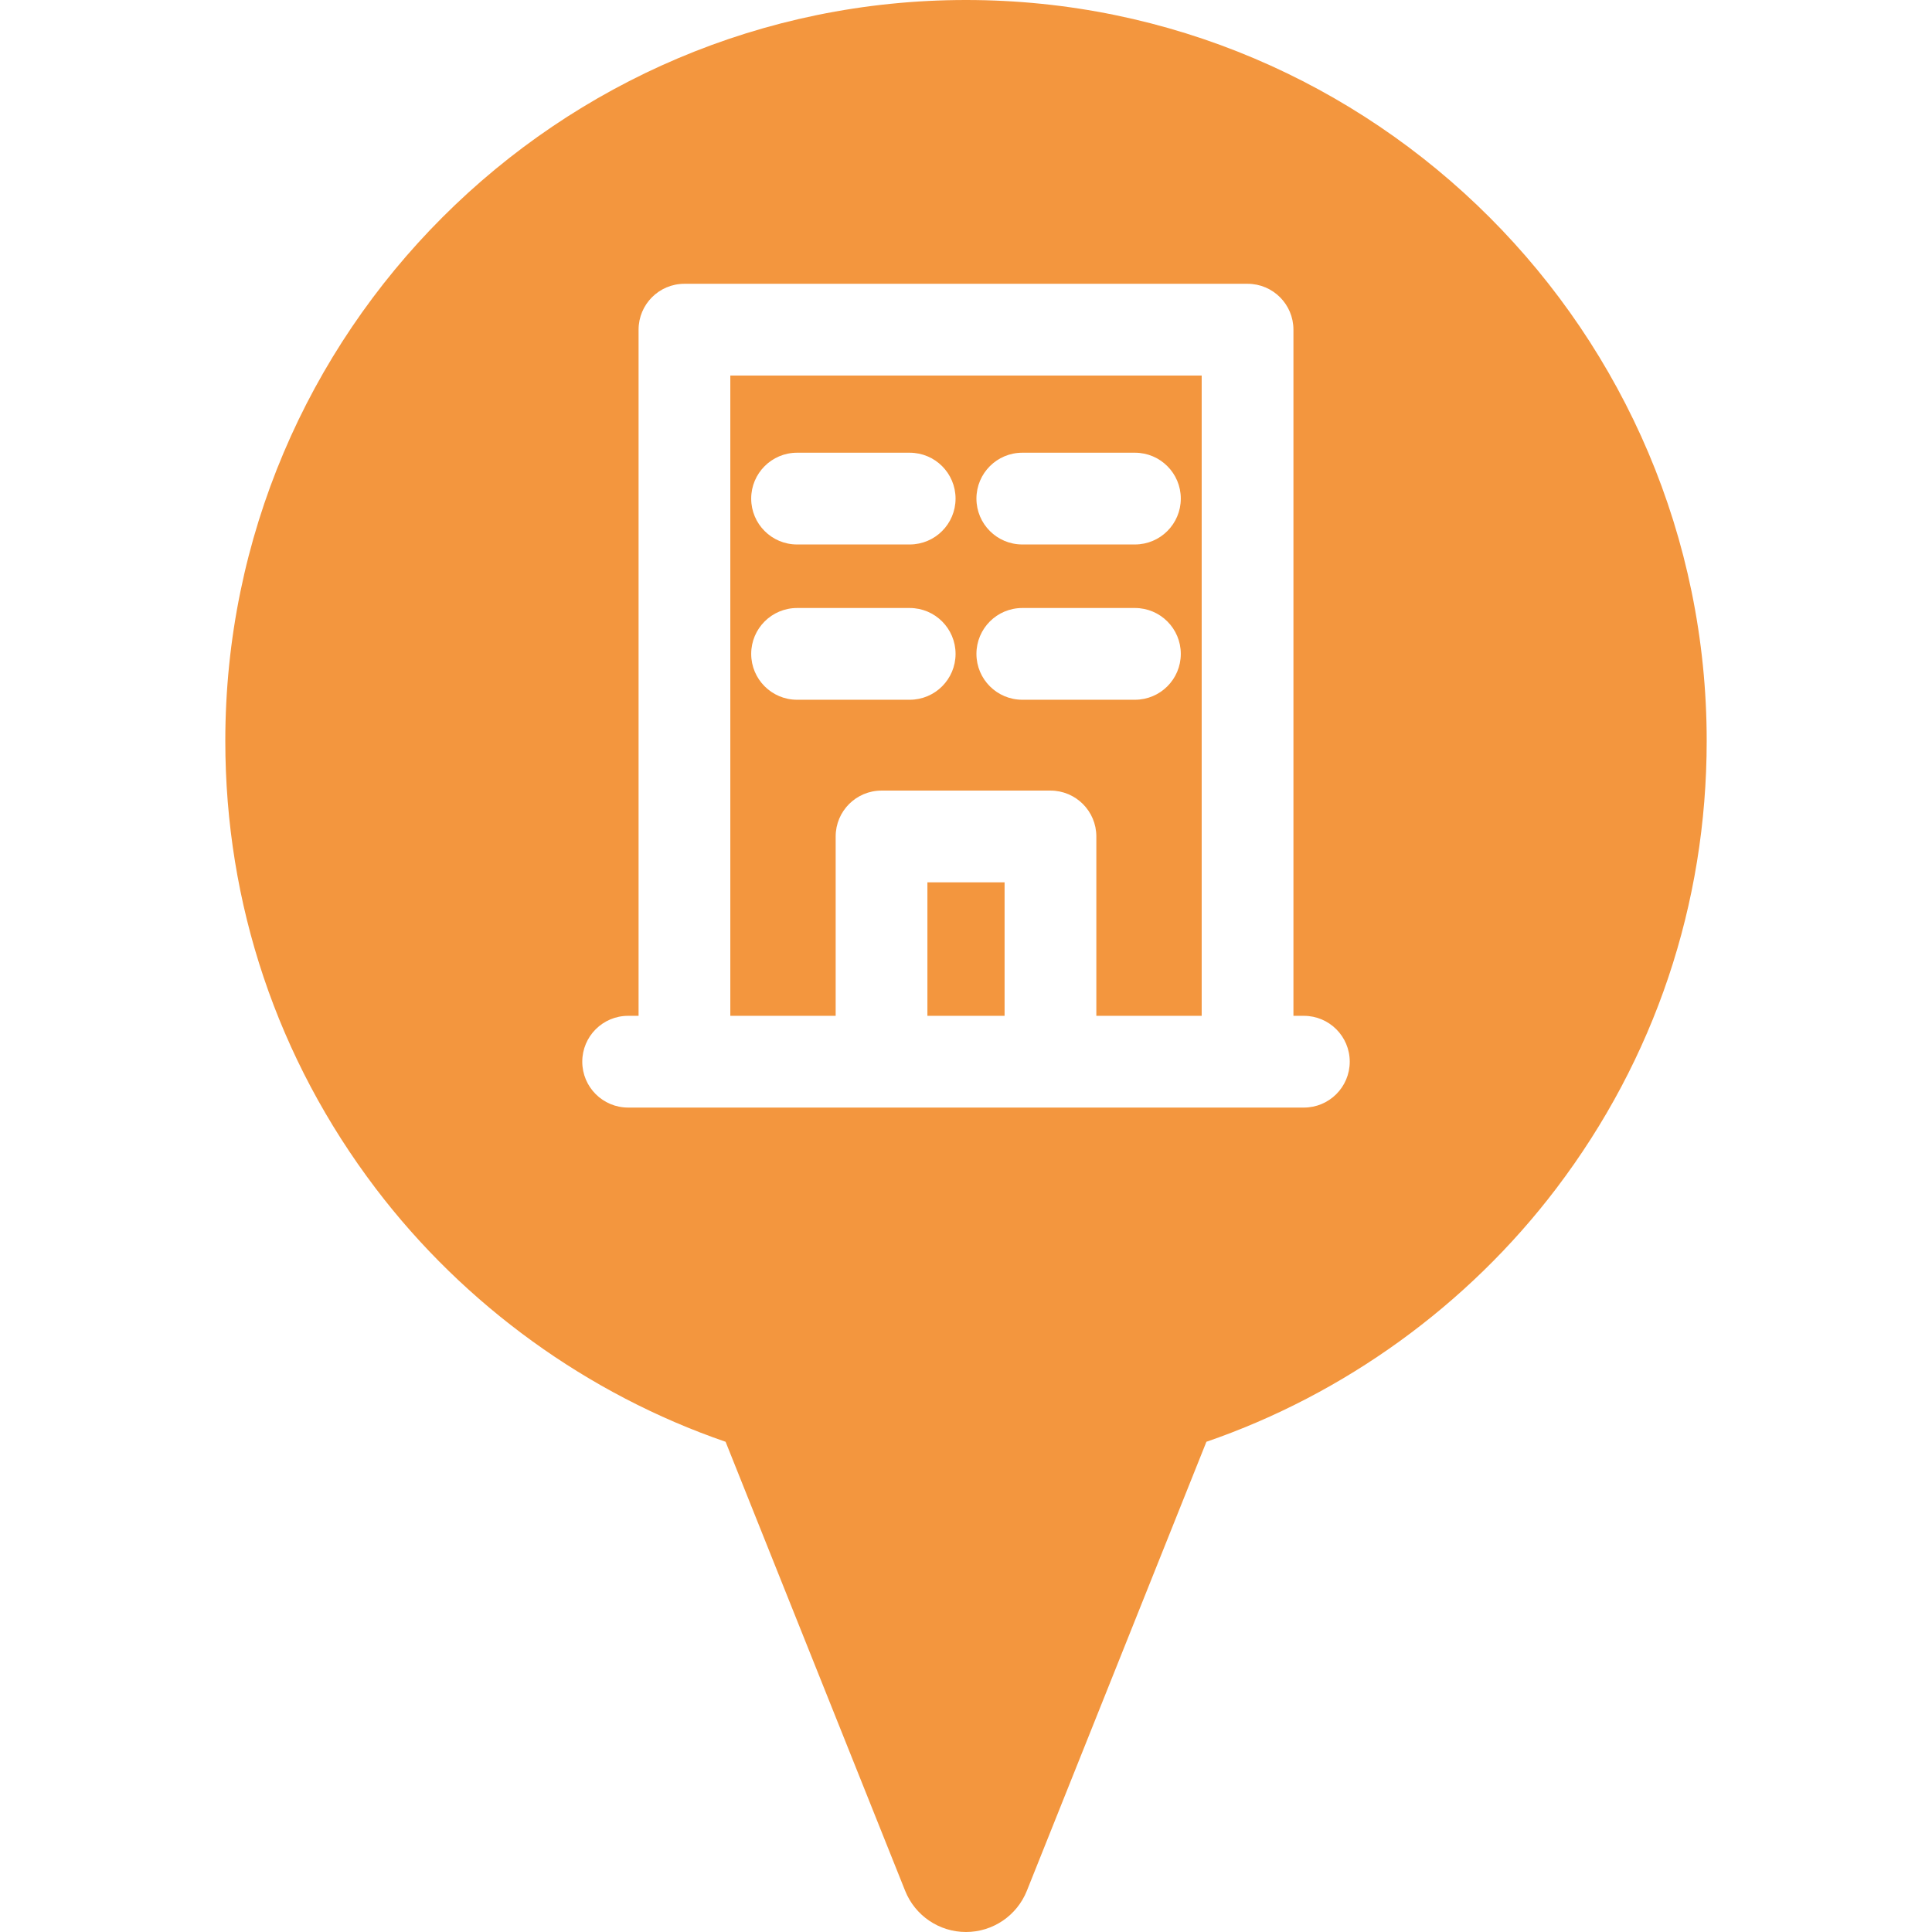
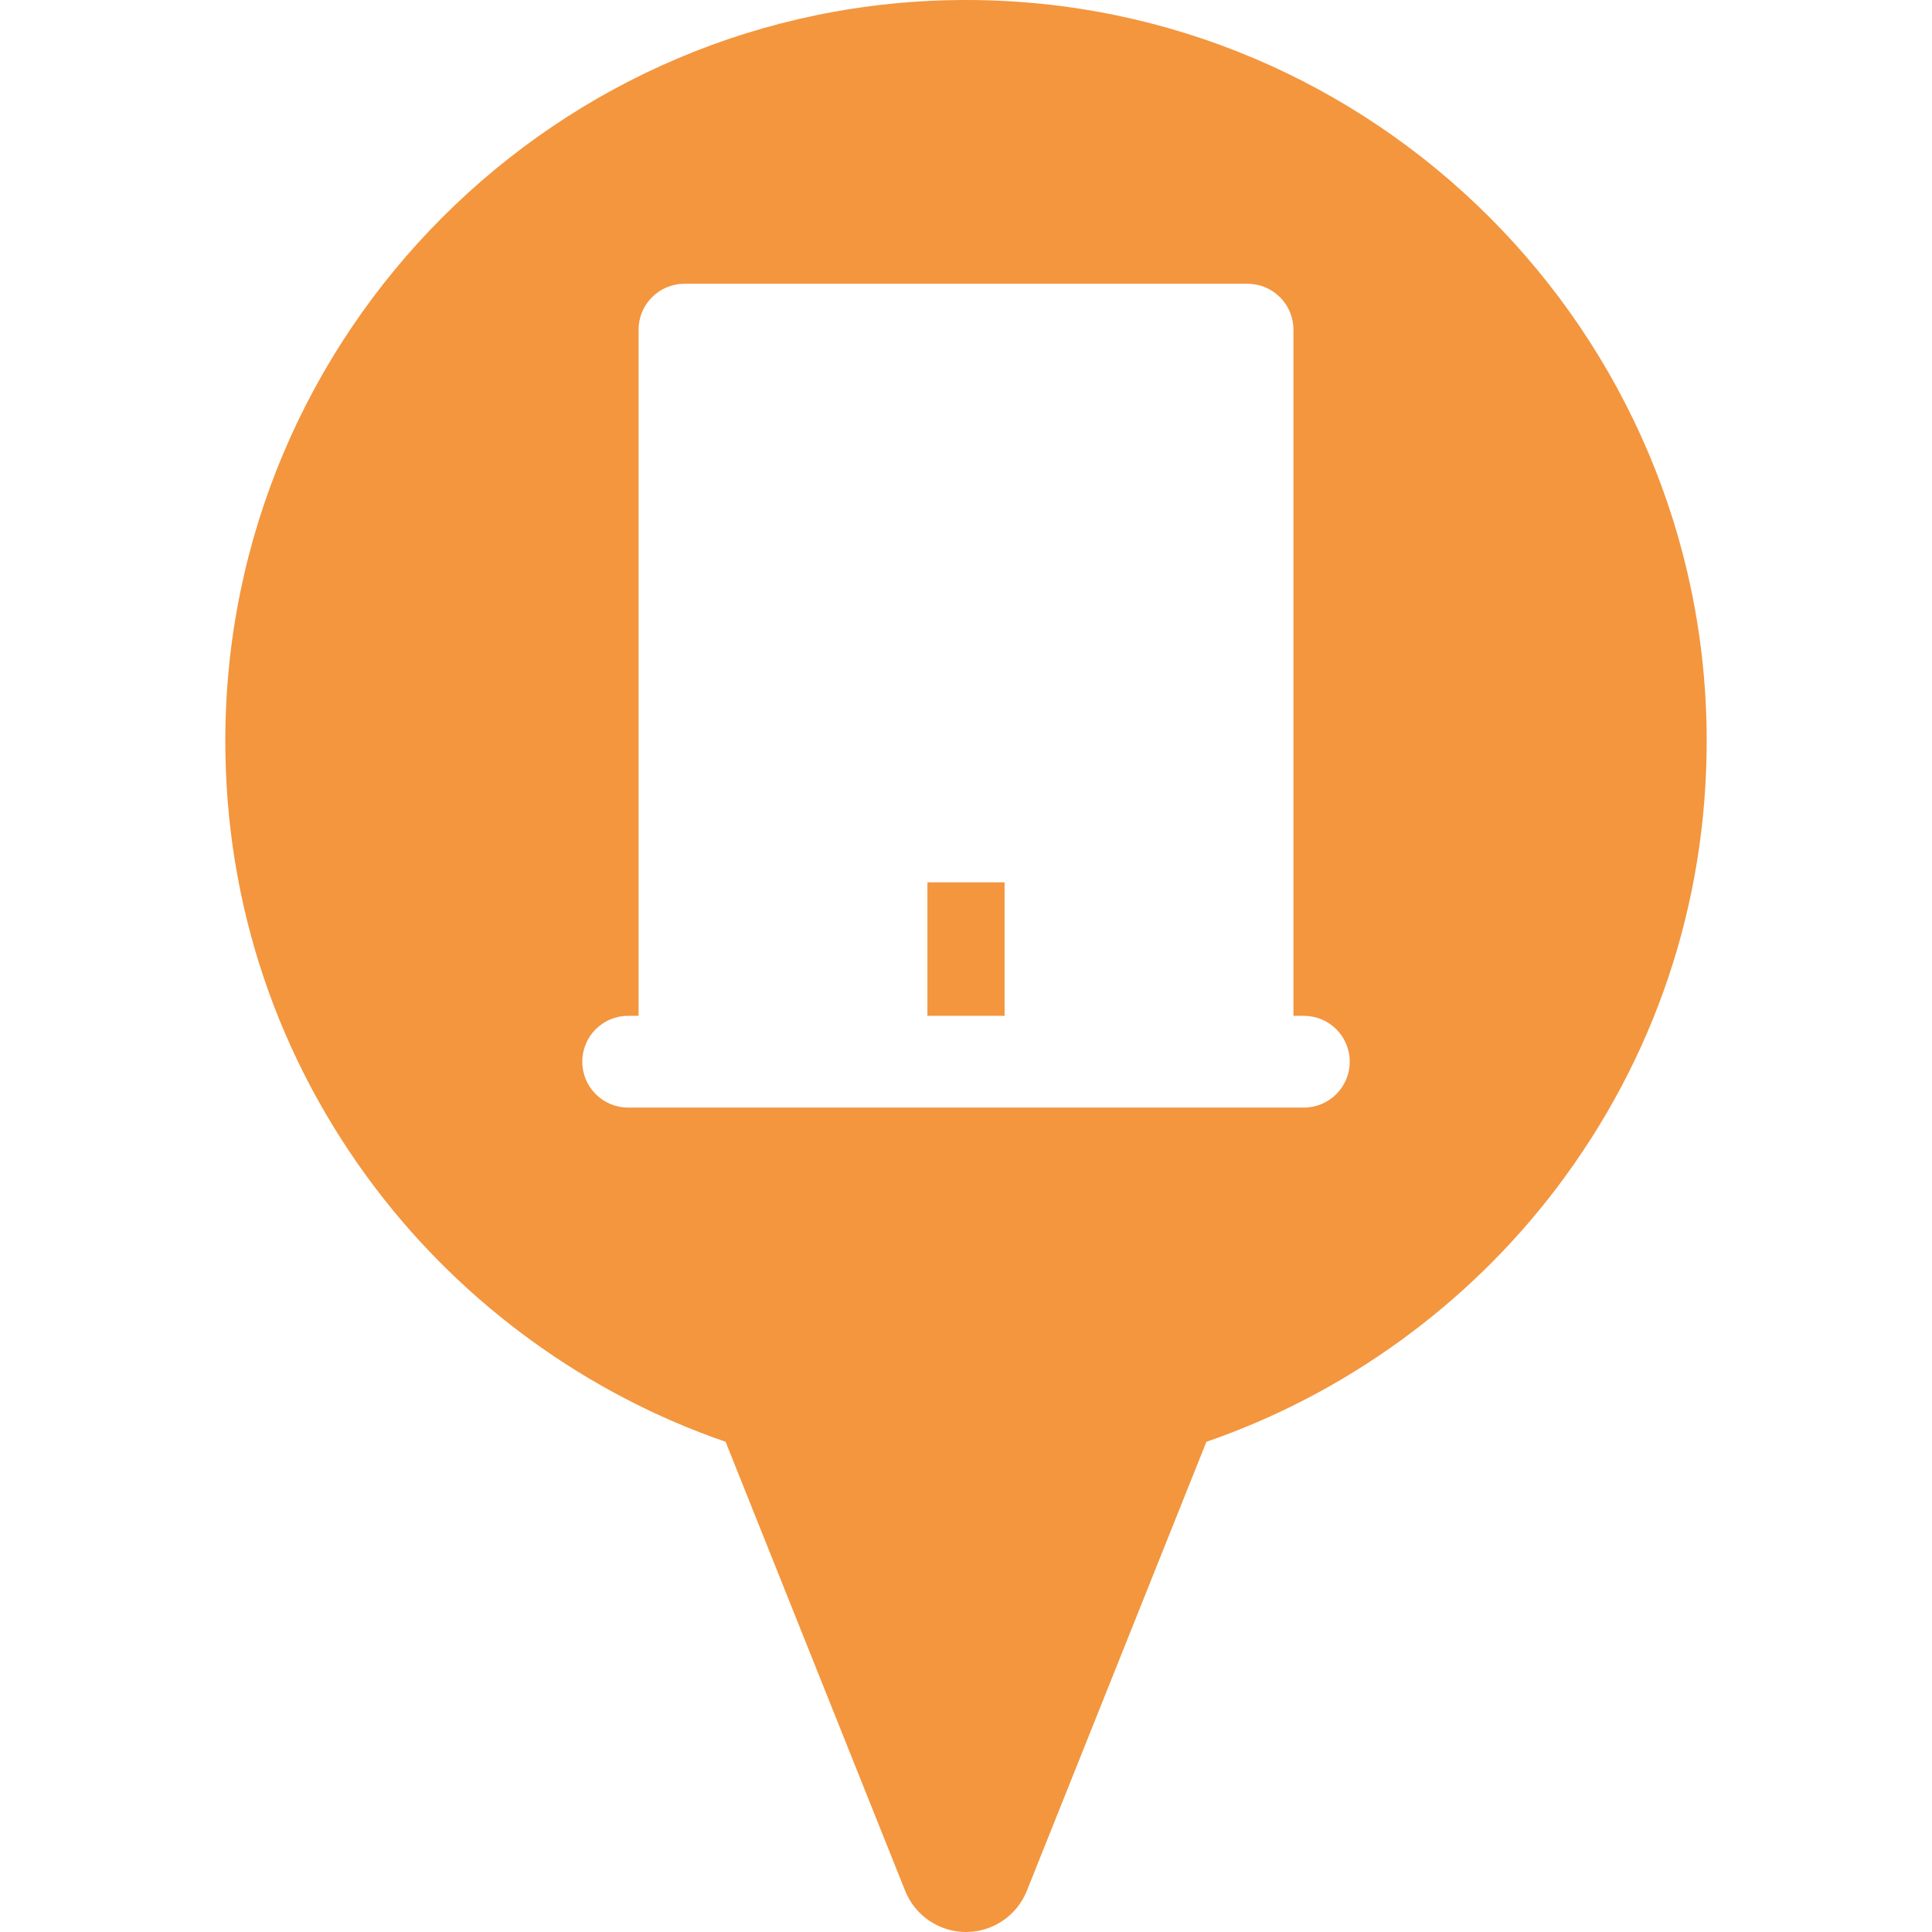
<svg xmlns="http://www.w3.org/2000/svg" version="1.1" width="512" height="512" x="0" y="0" viewBox="0 0 297 297" style="enable-background:new 0 0 512 512" xml:space="preserve" class="">
  <g>
    <g>
-       <path d="M128.464,128.586c0-3.896,3.157-7.052,7.052-7.052h25.969c3.895,0,7.052,3.156,7.052,7.052v27.574h16.195V57.73h-72.463   v98.429h16.195V128.586z M157.156,69.595h17.313c3.895,0,7.052,3.157,7.052,7.053c0,3.895-3.157,7.052-7.052,7.052h-17.313   c-3.895,0-7.052-3.157-7.052-7.052C150.105,72.752,153.262,69.595,157.156,69.595z M157.156,93.466h17.313   c3.895,0,7.052,3.157,7.052,7.053c0,3.895-3.157,7.052-7.052,7.052h-17.313c-3.895,0-7.052-3.157-7.052-7.052   C150.105,96.623,153.262,93.466,157.156,93.466z M122.53,69.595h17.313c3.895,0,7.052,3.157,7.052,7.053   c0,3.895-3.157,7.052-7.052,7.052H122.53c-3.895,0-7.052-3.157-7.052-7.052C115.479,72.752,118.636,69.595,122.53,69.595z    M115.479,100.519c0-3.896,3.157-7.053,7.052-7.053h17.313c3.895,0,7.052,3.157,7.052,7.053c0,3.895-3.157,7.052-7.052,7.052   H122.53C118.636,107.57,115.479,104.413,115.479,100.519z" fill="#f3963e" data-original="#000000" style="" class="" />
      <rect x="142.567" y="135.638" width="11.865" height="20.521" fill="#f3963e" data-original="#000000" style="" class="" />
      <path d="M148.5,0C85.715,0,34.636,51.093,34.636,113.895c0,25.087,7.998,48.883,23.13,68.813   c13.627,17.949,32.583,31.639,53.777,38.933l27.602,69.025c1.53,3.825,5.235,6.334,9.355,6.334c4.12,0,7.824-2.509,9.355-6.334   l27.602-69.025c21.194-7.294,40.15-20.983,53.778-38.933c15.132-19.931,23.13-43.727,23.13-68.813   C262.364,51.093,211.285,0,148.5,0z M96.562,170.263c-3.895,0-7.052-3.156-7.052-7.052c0-3.896,3.157-7.052,7.052-7.052h1.604   V50.679c0-3.896,3.157-7.053,7.052-7.053h86.566c3.895,0,7.052,3.157,7.052,7.053V156.16h1.604c3.894,0,7.052,3.157,7.052,7.052   s-3.157,7.052-7.052,7.052L96.562,170.263z" fill="#f3963e" data-original="#000000" style="" class="" />
    </g>
    <g>
</g>
    <g>
</g>
    <g>
</g>
    <g>
</g>
    <g>
</g>
    <g>
</g>
    <g>
</g>
    <g>
</g>
    <g>
</g>
    <g>
</g>
    <g>
</g>
    <g>
</g>
    <g>
</g>
    <g>
</g>
    <g>
</g>
  </g>
</svg>